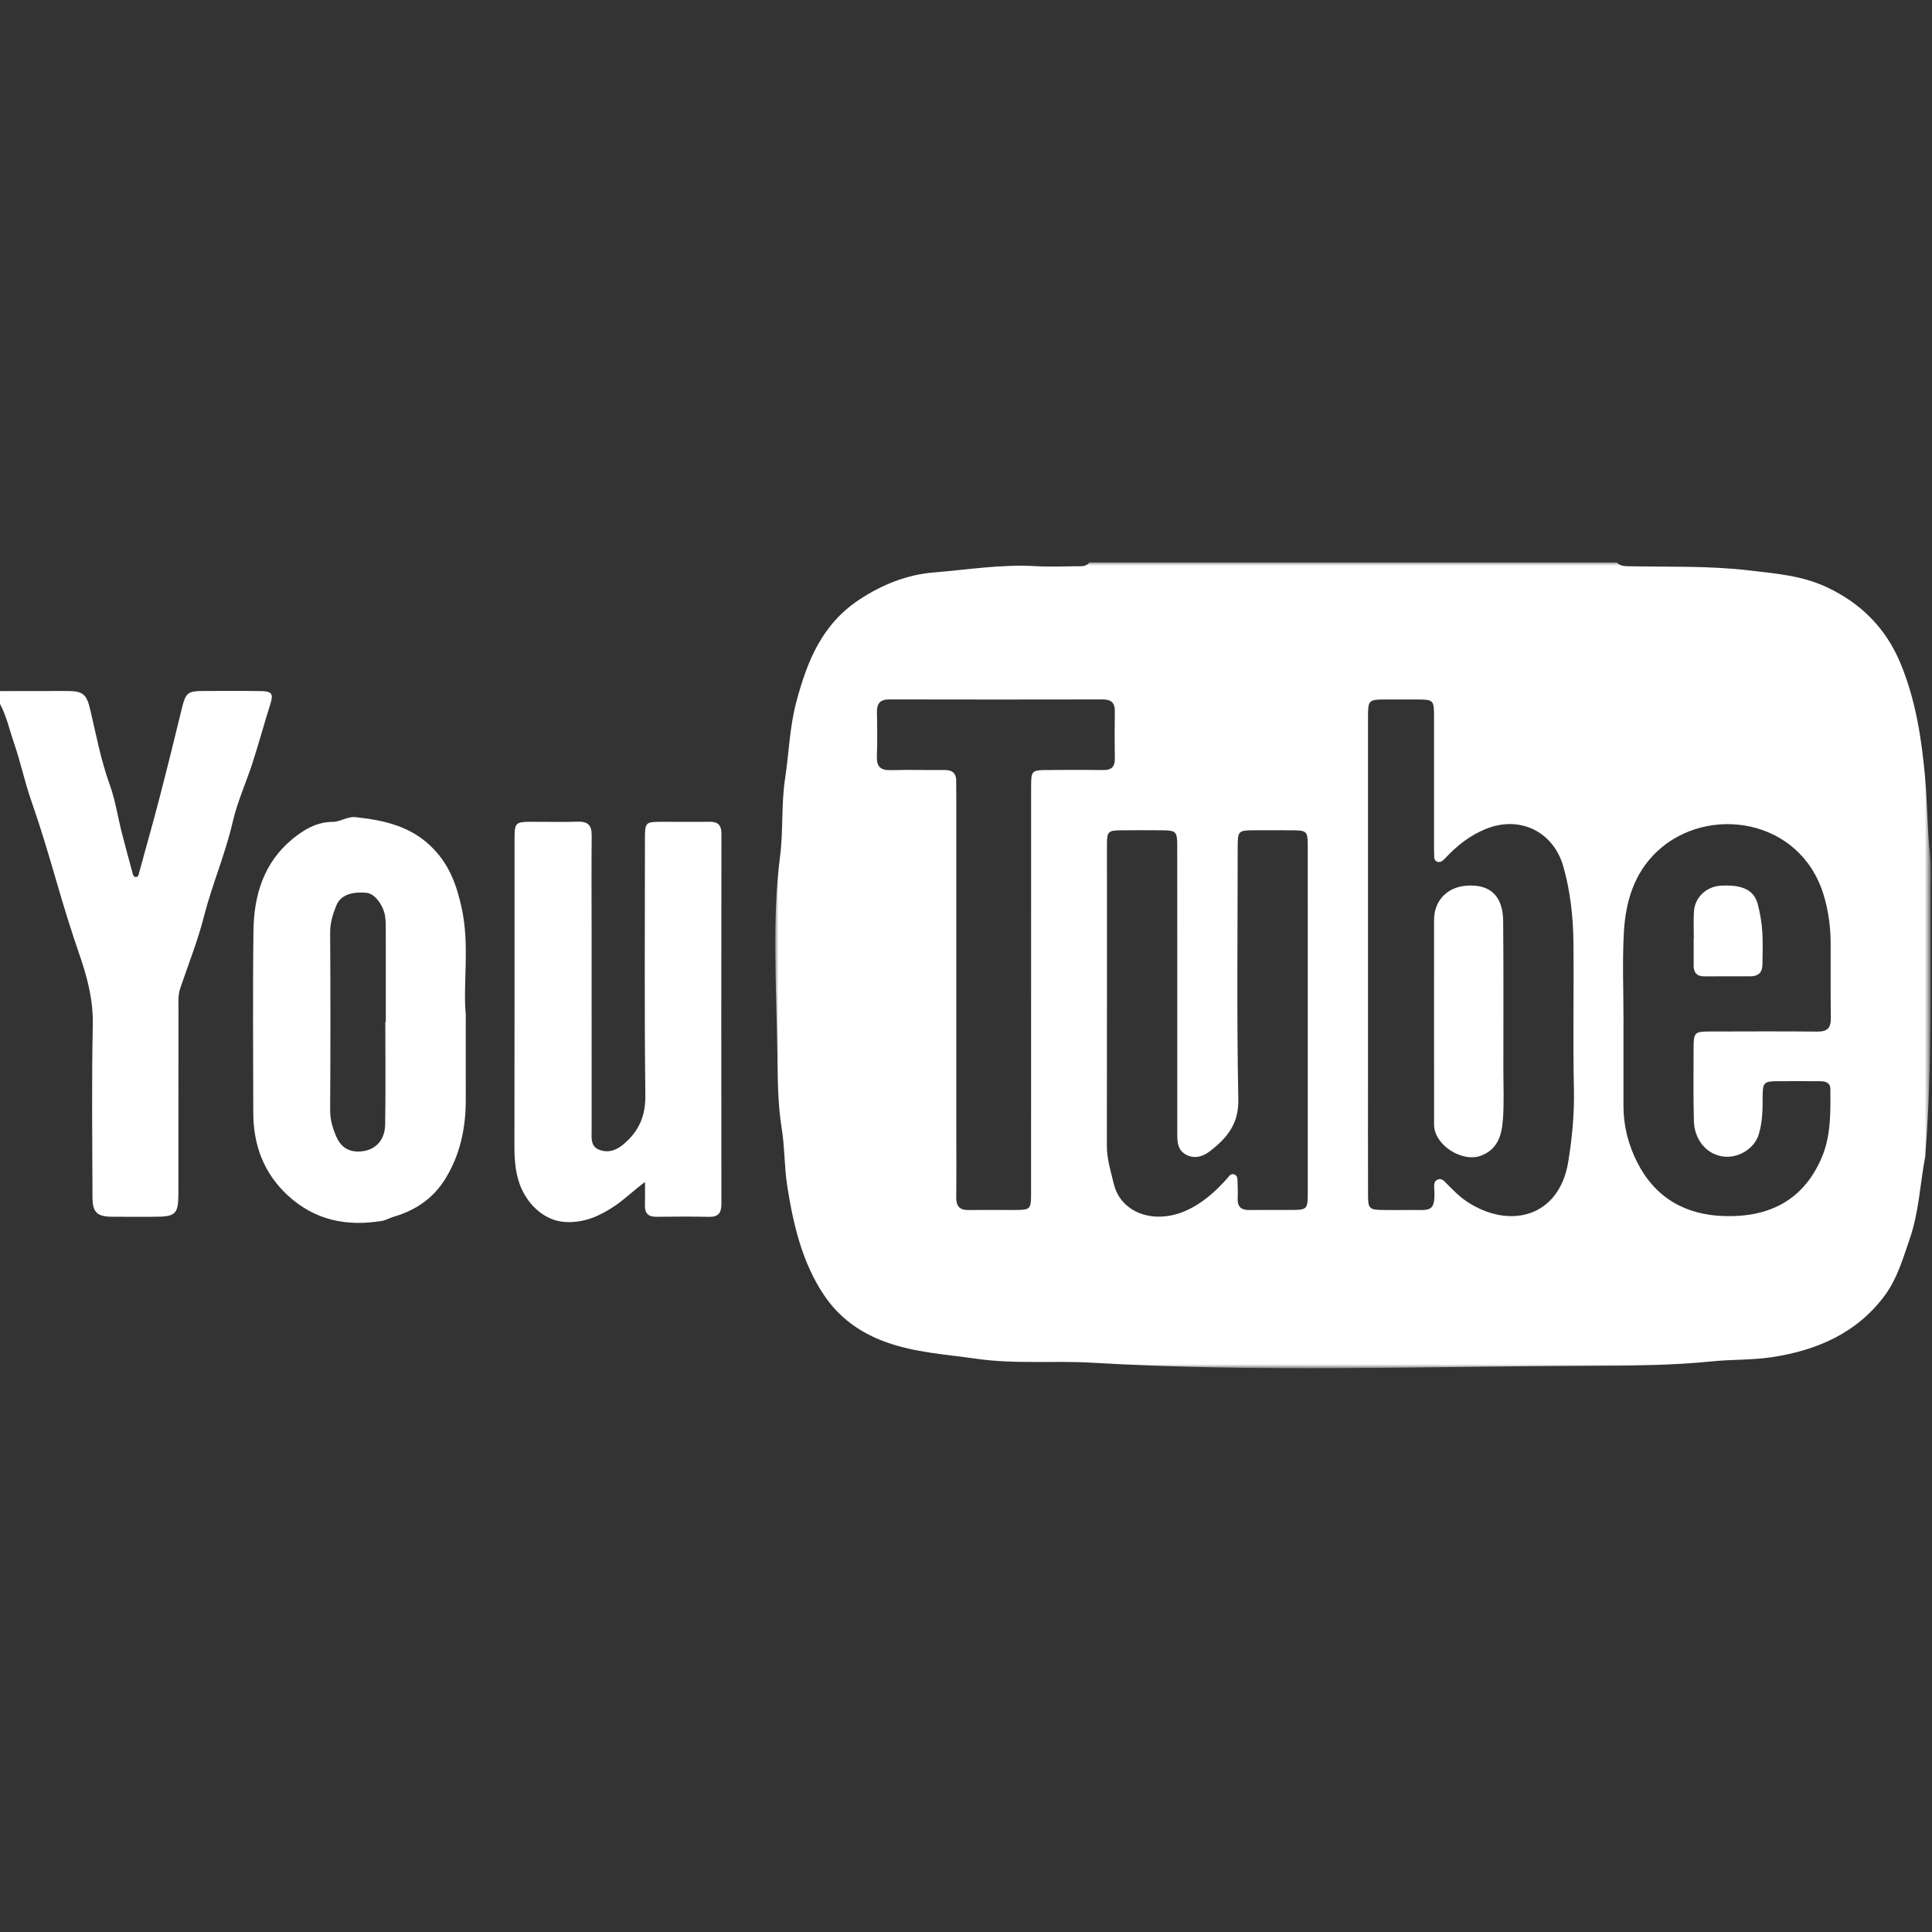
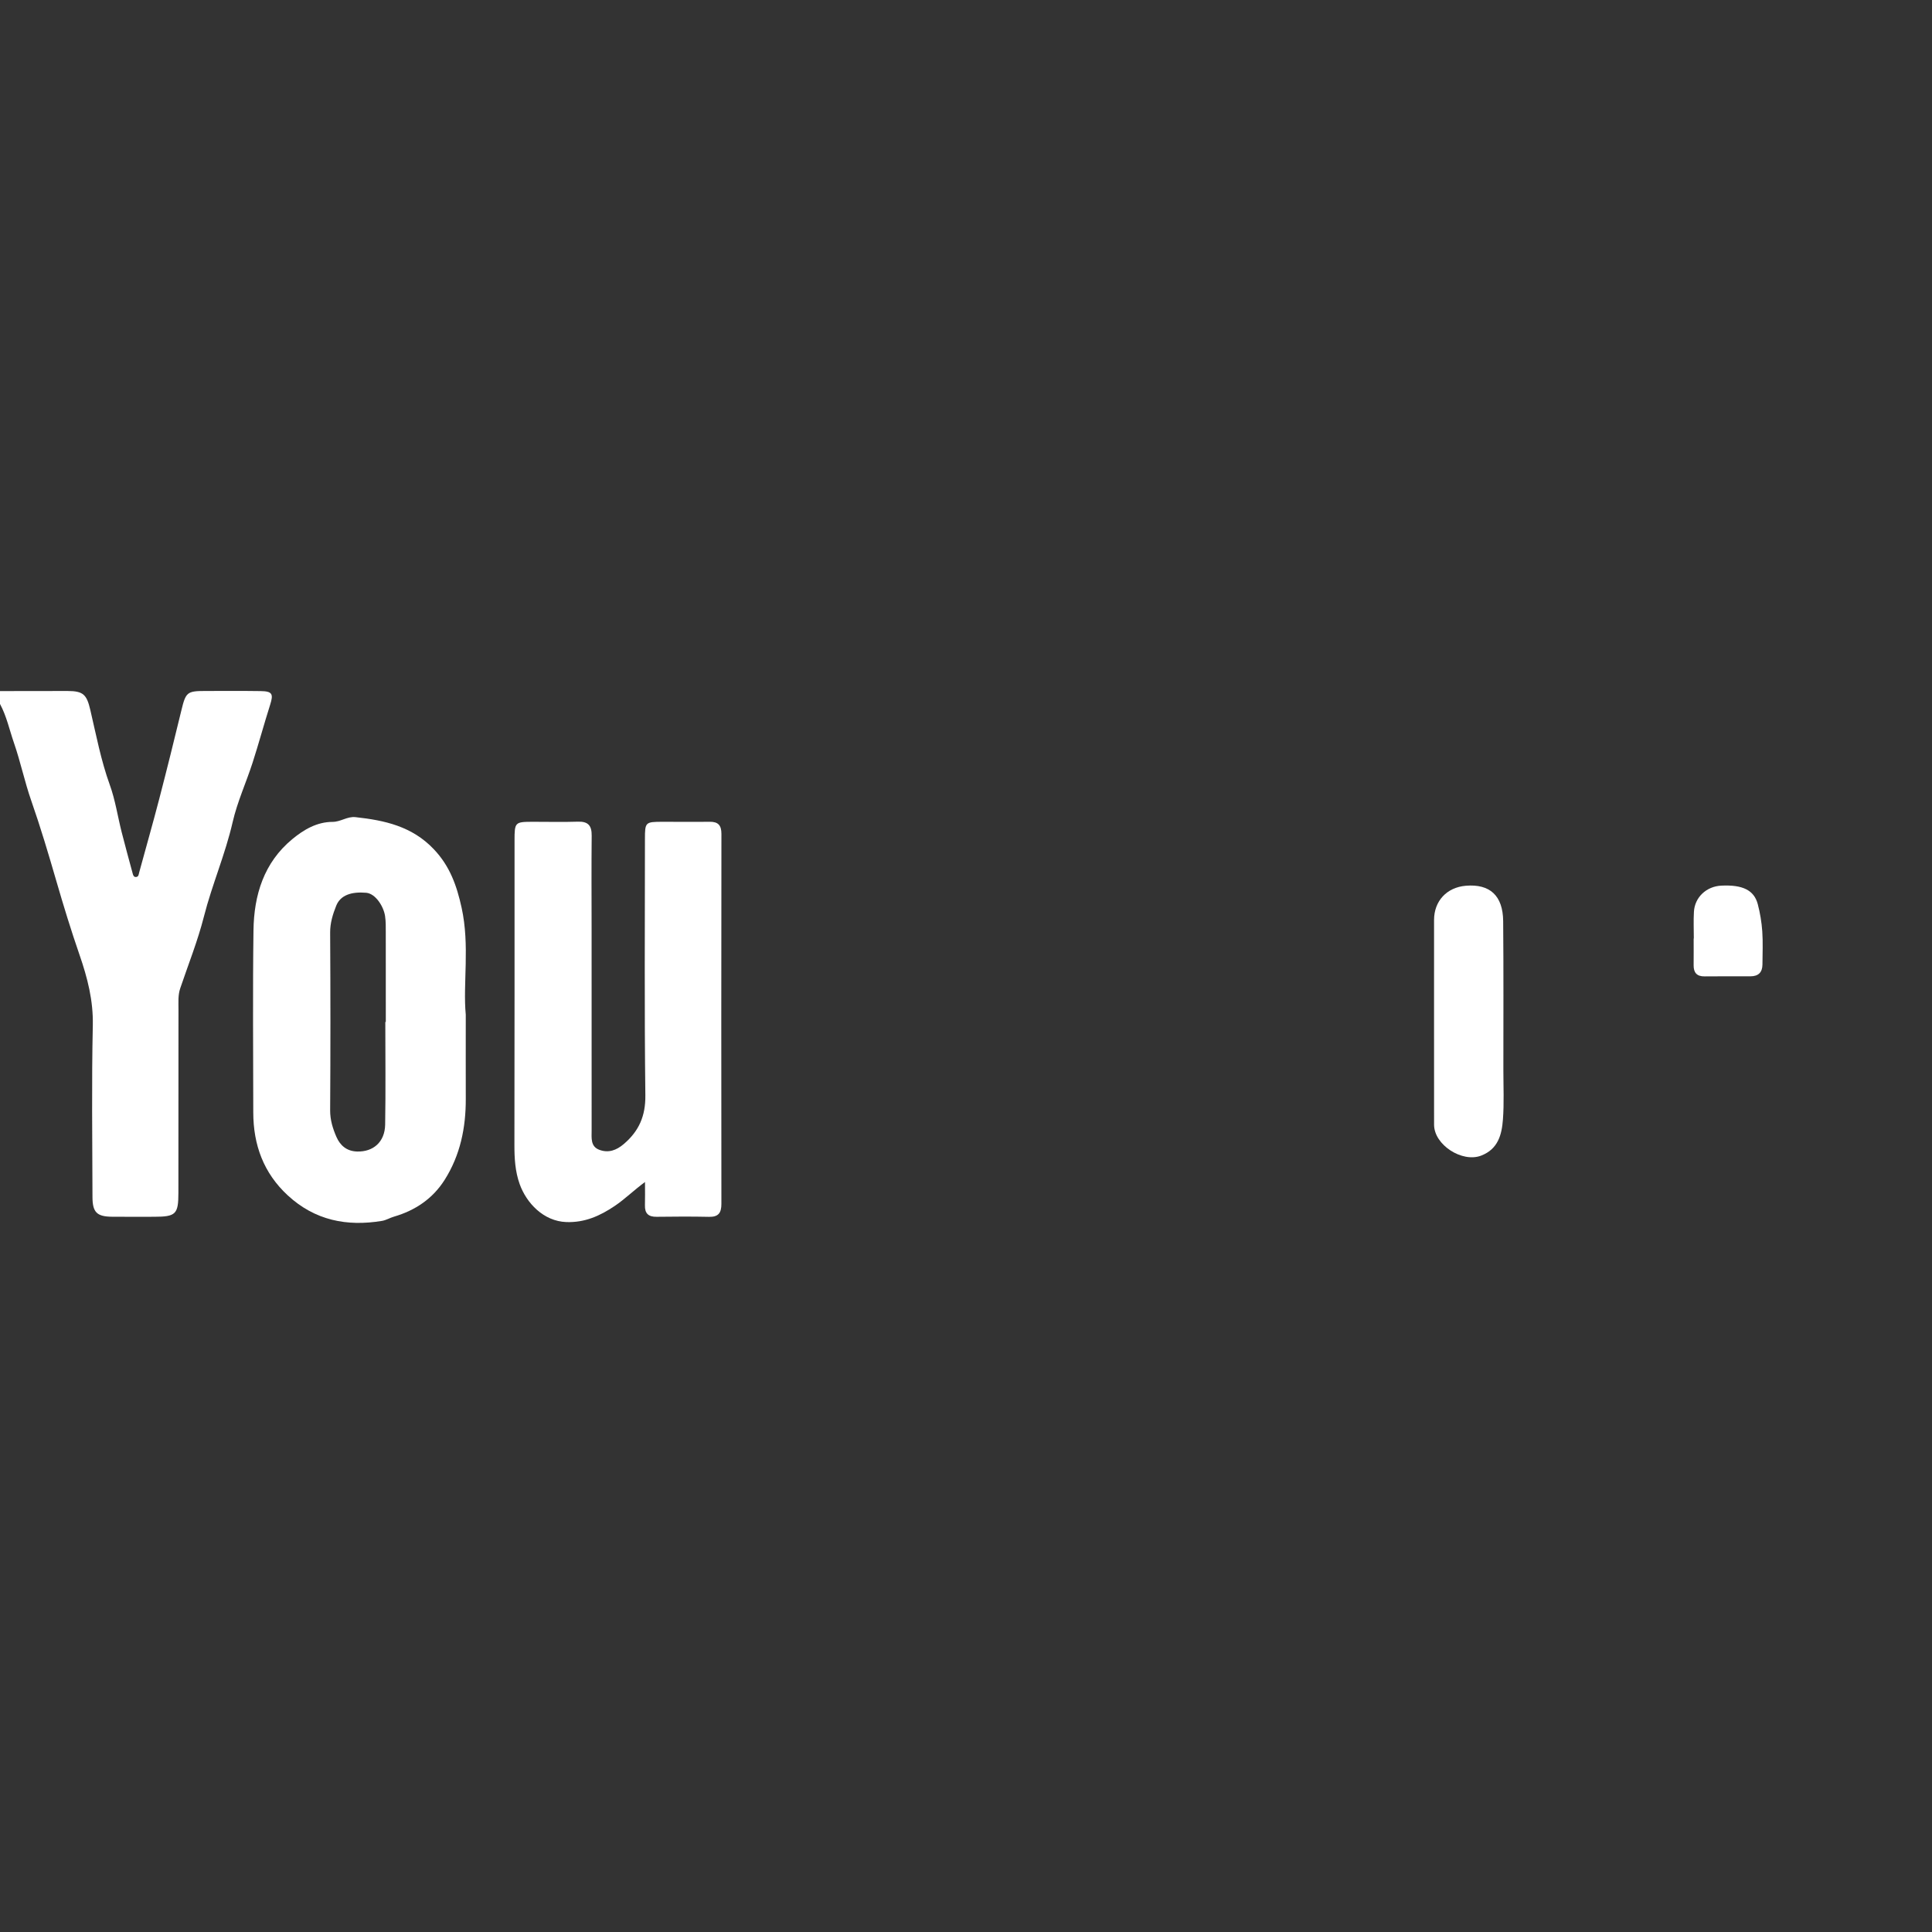
<svg xmlns="http://www.w3.org/2000/svg" version="1.1" id="Layer_1" x="0px" y="0px" width="300px" height="300px" viewBox="0 0 300 300" enable-background="new 0 0 300 300" xml:space="preserve">
  <rect x="0" y="0" width="300" height="300" fill="#333333" stroke="none" />
  <title>Youtube-black</title>
  <desc>Created with Sketch.</desc>
  <g id="Page-1_1_">
    <g id="Youtube-black">
      <g id="Page-1" transform="translate(0, 87)">
        <g id="Group-3" transform="translate(120.2, 0.264)">
          <g id="Clip-2">
				</g>
          <defs>
            <filter id="Adobe_OpacityMaskFilter" filterUnits="userSpaceOnUse" x="0.182" y="0.069" width="179.445" height="125.125">
              <feColorMatrix type="matrix" values="1 0 0 0 0  0 1 0 0 0  0 0 1 0 0  0 0 0 1 0" />
            </filter>
          </defs>
          <mask maskUnits="userSpaceOnUse" x="0.182" y="0.069" width="179.445" height="125.125" id="mask-2">
            <g filter="url(#Adobe_OpacityMaskFilter)">
              <polygon id="path-1" fill="#FFFFFF" points="179.626,125.194 0.182,125.194 0.182,0.069 179.626,0.069       " />
            </g>
          </mask>
-           <path id="Fill-1" mask="url(#mask-2)" fill="#FFFFFF" d="M39.908,66.607c0-10.594-0.004-21.188,0.002-31.783      c0.002-2.41,0.111-2.512,2.553-2.521c2.884-0.011,5.769-0.034,8.652,0.004c1.27,0.018,1.816-0.499,1.796-1.776      c-0.04-2.44-0.044-4.882,0.001-7.321c0.025-1.364-0.584-1.87-1.907-1.867c-11.038,0.021-22.076,0.024-33.114-0.002      c-1.465-0.003-1.949,0.67-1.92,2.04c0.048,2.273,0.075,4.551-0.009,6.822c-0.06,1.603,0.596,2.162,2.162,2.119      c2.771-0.077,5.546,0.009,8.32-0.021c1.249-0.014,1.865,0.504,1.836,1.771c-0.015,0.665,0.012,1.331,0.012,1.997      c0.001,17.084,0.001,34.168,0.001,51.252c0,3.772,0.034,7.544-0.011,11.315c-0.017,1.41,0.532,2.026,1.961,1.998      c2.44-0.047,4.88,0.002,7.322-0.012c2.184-0.014,2.338-0.169,2.339-2.396C39.909,87.685,39.906,77.146,39.908,66.607       M131.898,71.328h-0.007c0,4.383,0,8.766-0.001,13.147c0,3.097,0.76,6.04,2.146,8.765c2.795,5.492,7.45,8.152,13.534,8.328      c6.888,0.198,12.187-2.385,15.054-8.961c1.505-3.449,1.419-7.127,1.393-10.779c-0.008-1.036-0.814-1.199-1.654-1.201      c-2.219-0.004-4.438-0.023-6.656-0.003c-1.967,0.017-2.19,0.239-2.202,2.231c-0.013,2.049,0.01,4.076-0.623,6.08      c-0.726,2.301-3.401,3.793-5.762,3.345c-2.769-0.526-4.222-3.031-4.29-5.401c-0.109-3.824-0.056-7.654-0.049-11.481      c0.005-2.313,0.178-2.487,2.441-2.491c5.602-0.012,11.205-0.037,16.807,0.012c1.508,0.014,2.082-0.56,2.061-2.058      c-0.056-3.938-0.004-7.876-0.03-11.814c-0.018-2.505-0.368-4.99-1.093-7.372c-3.628-11.913-18.037-14.066-25.85-6.73      c-3.599,3.38-4.904,7.858-5.164,12.576C131.701,62.109,131.898,66.724,131.898,71.328 M82.871,71.189      c0-9.096,0.006-18.192-0.004-27.288c-0.004-2.019-0.205-2.214-2.18-2.235c-1.996-0.021-3.994-0.01-5.99-0.005      c-2.647,0.007-2.708,0.063-2.709,2.701c-0.003,13.034-0.163,26.072,0.099,39.101c0.077,3.813-1.775,5.988-4.353,7.988      c-0.98,0.76-2.217,1.288-3.572,0.675c-1.421-0.643-1.56-1.87-1.557-3.204c0.012-4.604,0.002-9.207,0.002-13.811      c0-10.373,0.004-20.745-0.006-31.117c-0.002-2.107-0.21-2.311-2.266-2.329c-2.162-0.019-4.326-0.02-6.489,0      c-1.976,0.019-2.158,0.201-2.159,2.238c-0.004,15.586,0.014,31.172-0.013,46.757c-0.003,2.034,0.604,3.934,1.063,5.858      c0.274,1.15,0.821,2.246,1.753,3.148c2.481,2.402,6.309,2.439,9.316,1.131c2.588-1.123,4.66-2.948,6.521-5.043      c0.287-0.324,0.608-0.926,1.22-0.615c0.455,0.232,0.403,0.758,0.418,1.192c0.029,0.831,0.057,1.665,0.02,2.495      c-0.057,1.275,0.525,1.815,1.787,1.798c2.218-0.03,4.438,0.006,6.655-0.005c2.29-0.01,2.44-0.158,2.442-2.475      C82.875,89.16,82.872,80.175,82.871,71.189 M92.221,60.969c0,6.103-0.001,12.205,0,18.308c0.001,6.38-0.008,12.76,0.007,19.14      c0.006,1.976,0.227,2.176,2.225,2.202c1.443,0.02,2.885,0.022,4.328,0.002c2.979-0.04,3.98,0.559,3.723-3.425      c-0.031-0.485-0.025-1.069,0.533-1.298c0.639-0.261,1.024,0.25,1.408,0.638c1.018,1.024,2.027,2.065,3.242,2.854      c6.639,4.304,14.24,2.274,15.625-6.23c0.599-3.675,0.969-7.435,0.885-11.229c-0.17-7.652,0.012-15.313-0.076-22.967      c-0.047-3.92-0.484-7.82-1.55-11.62c-1.538-5.481-6.749-8.016-12.011-5.907c-2.483,0.996-4.495,2.59-6.297,4.511      c-0.342,0.364-0.742,0.785-1.279,0.599c-0.588-0.204-0.463-0.818-0.492-1.3c-0.028-0.498-0.014-0.999-0.014-1.498      c0-6.602,0.004-13.204-0.003-19.806c-0.003-2.504-0.091-2.583-2.658-2.592c-1.664-0.005-3.329-0.007-4.993,0      c-2.479,0.012-2.6,0.128-2.6,2.671C92.219,36.337,92.222,48.653,92.221,60.969 M48.946,0.069h81.909      c0.406,0.438,0.926,0.574,1.504,0.586c6.356,0.139,12.705-0.096,19.066,0.656c4.174,0.494,8.266,0.805,12.141,2.651      c5.279,2.516,9.074,6.344,11.324,11.739c2.381,5.709,3.303,11.76,3.843,17.831c0.353,3.945,0.321,7.929,0.763,11.887      c0.238,2.139,0.078,4.324,0.075,6.488c-0.019,13.179,0.247,26.365-0.763,39.526c-0.025,0.331-0.018,0.669-0.078,0.994      c-0.789,4.205-0.964,8.534-2.367,12.612c-1.038,3.015-1.93,6.164-3.821,8.751c-4.339,5.936-10.61,8.638-17.644,9.694      c-3.039,0.457-6.146,0.33-9.233,0.643c-6.364,0.644-12.827,0.677-19.204,0.695c-25.66,0.076-51.334,1.037-76.987-0.479      c-6.012-0.355-12.025,0.247-18.069-0.622c-4.729-0.681-9.474-0.938-14.042-2.584c-4.004-1.442-7.264-3.803-9.594-7.271      c-3.423-5.095-4.787-10.994-5.722-16.934c-0.468-2.972-0.384-6.019-0.872-9.04c-0.62-3.848-0.618-7.844-0.667-11.711      C0.379,66.012-0.361,55.812,0.936,45.639c0.507-3.978,0.16-8.005,0.777-12.051c0.603-3.947,0.694-7.96,1.747-11.89      c1.69-6.31,3.956-12.022,9.808-15.876c3.592-2.365,7.473-3.867,11.499-4.192c5.269-0.426,10.542-1.3,15.875-0.98      c2.102,0.126,4.217,0.027,6.324,0.013C47.677,0.657,48.437,0.769,48.946,0.069" />
        </g>
        <path id="Fill-4" fill="#FFFFFF" d="M0,20.311c3.496-0.005,6.992-0.017,10.487-0.014c2.466,0.001,2.982,0.574,3.538,2.951     c0.912,3.896,1.651,7.831,3.023,11.624c0.855,2.363,1.225,4.9,1.846,7.351c0.541,2.132,1.127,4.253,1.699,6.378     c0.071,0.266,0.149,0.584,0.495,0.58c0.445-0.006,0.438-0.396,0.525-0.712c1.041-3.819,2.129-7.626,3.125-11.457     c1.188-4.57,2.324-9.155,3.436-13.745c0.667-2.75,0.876-2.969,3.639-2.971c2.885-0.003,5.771-0.025,8.656,0.017     c1.812,0.026,2.015,0.438,1.48,2.12c-0.949,2.984-1.764,6.011-2.726,8.992c-0.997,3.09-2.375,6.083-3.097,9.232     c-1.148,5.01-3.203,9.718-4.467,14.687c-0.96,3.773-2.421,7.419-3.672,11.118c-0.366,1.08-0.271,2.195-0.273,3.297     c-0.016,9.488-0.008,18.977-0.012,28.466c-0.001,3.325-0.399,3.712-3.768,3.716c-2.165,0.003-4.329,0.01-6.493-0.004     c-2.391-0.016-3.076-0.668-3.081-3.074c-0.019-8.879-0.143-17.76,0.052-26.634c0.084-3.866-0.831-7.392-2.063-10.957     c-1.313-3.797-2.492-7.644-3.611-11.503C7.528,45.6,6.293,41.446,4.859,37.347c-1.035-2.956-1.67-6.051-2.697-9.01     C1.464,26.323,1.025,24.207,0,22.309V20.311z" />
        <path id="Fill-6" fill="#FFFFFF" d="M100.154,96.541c-1.807,1.343-3.13,2.658-4.671,3.701c-2.297,1.552-4.664,2.621-7.539,2.52     c-3.555-0.125-6.204-2.967-7.253-5.904c-0.697-1.953-0.816-3.98-0.813-6.049c0.031-15.76,0.016-31.519,0.019-47.278     c0-2.865,0.056-2.917,2.847-2.923c2.331-0.006,4.664,0.06,6.991-0.018c1.597-0.053,2.157,0.619,2.141,2.168     c-0.049,4.827-0.014,9.655-0.013,14.482c0.001,10.432-0.002,20.864,0.005,31.297c0,1.153-0.197,2.485,1.193,3.005     c1.409,0.526,2.643,0.094,3.816-0.911c2.342-2.007,3.37-4.338,3.333-7.536c-0.157-13.261-0.067-26.524-0.064-39.786     c0-2.641,0.056-2.695,2.701-2.701c2.441-0.006,4.883,0.032,7.324-0.003c1.338-0.02,1.853,0.53,1.851,1.892     c-0.028,19.144-0.027,38.288-0.004,57.432c0.002,1.378-0.438,2.053-1.911,2.021c-2.718-0.058-5.438-0.042-8.156-0.007     c-1.265,0.017-1.842-0.52-1.804-1.787C100.18,99.068,100.154,97.979,100.154,96.541" />
        <path id="Fill-8" fill="#FFFFFF" d="M59.832,71.686h0.075c0-4.598,0.005-9.195-0.004-13.792c-0.002-0.885,0.021-1.783-0.11-2.653     c-0.222-1.477-1.469-3.488-2.938-3.612c-2.282-0.192-3.986,0.356-4.648,2.014c-0.526,1.319-0.95,2.667-0.941,4.168     c0.055,9.194,0.057,18.391-0.001,27.585c-0.01,1.505,0.412,2.853,0.979,4.151c0.576,1.319,1.597,2.213,3.2,2.26     c2.514,0.074,4.315-1.476,4.362-4.171C59.897,82.32,59.832,77.002,59.832,71.686 M72.324,70.56c0,5.079-0.011,9.071,0.002,13.063     c0.015,4.49-0.855,8.756-3.287,12.593c-1.854,2.927-4.577,4.747-7.862,5.703c-0.643,0.187-1.214,0.552-1.86,0.659     c-5.469,0.909-10.427-0.082-14.62-3.947c-3.774-3.48-5.364-7.859-5.369-12.896c-0.009-9.427-0.096-18.855,0.033-28.281     c0.075-5.47,1.609-10.502,6.023-14.15c1.781-1.472,3.818-2.682,6.266-2.684c1.25-0.001,2.274-0.873,3.549-0.734     c4.543,0.497,8.798,1.419,12.185,5.003c2.488,2.631,3.541,5.641,4.292,9.047C72.976,59.831,71.864,65.756,72.324,70.56" />
        <path id="Fill-10" fill="#FFFFFF" d="M222.678,71.5c0-5.216-0.004-10.432,0.002-15.648c0.002-2.945,1.975-5.063,4.932-5.313     c3.729-0.314,5.765,1.527,5.8,5.5c0.068,7.712,0.03,15.426,0.031,23.14c0,2.552,0.122,5.115-0.069,7.653     c-0.178,2.35-0.74,4.592-3.376,5.61c-2.942,1.139-7.31-1.656-7.315-4.795C222.67,82.266,222.678,76.883,222.678,71.5" />
        <path id="Fill-12" fill="#FFFFFF" d="M263.016,58.729c0-1.383-0.064-2.77,0.016-4.148c0.131-2.265,1.941-3.947,4.25-4.06     c3.297-0.161,5.086,0.69,5.662,2.87c0.363,1.379,0.602,2.812,0.701,4.233c0.118,1.707,0.037,3.428,0.027,5.143     c-0.008,1.216-0.632,1.833-1.856,1.833c-2.38,0-4.758-0.01-7.137,0.012c-1.196,0.011-1.706-0.577-1.692-1.733     c0.014-1.383,0.003-2.766,0.003-4.149H263.016z" />
      </g>
    </g>
  </g>
</svg>